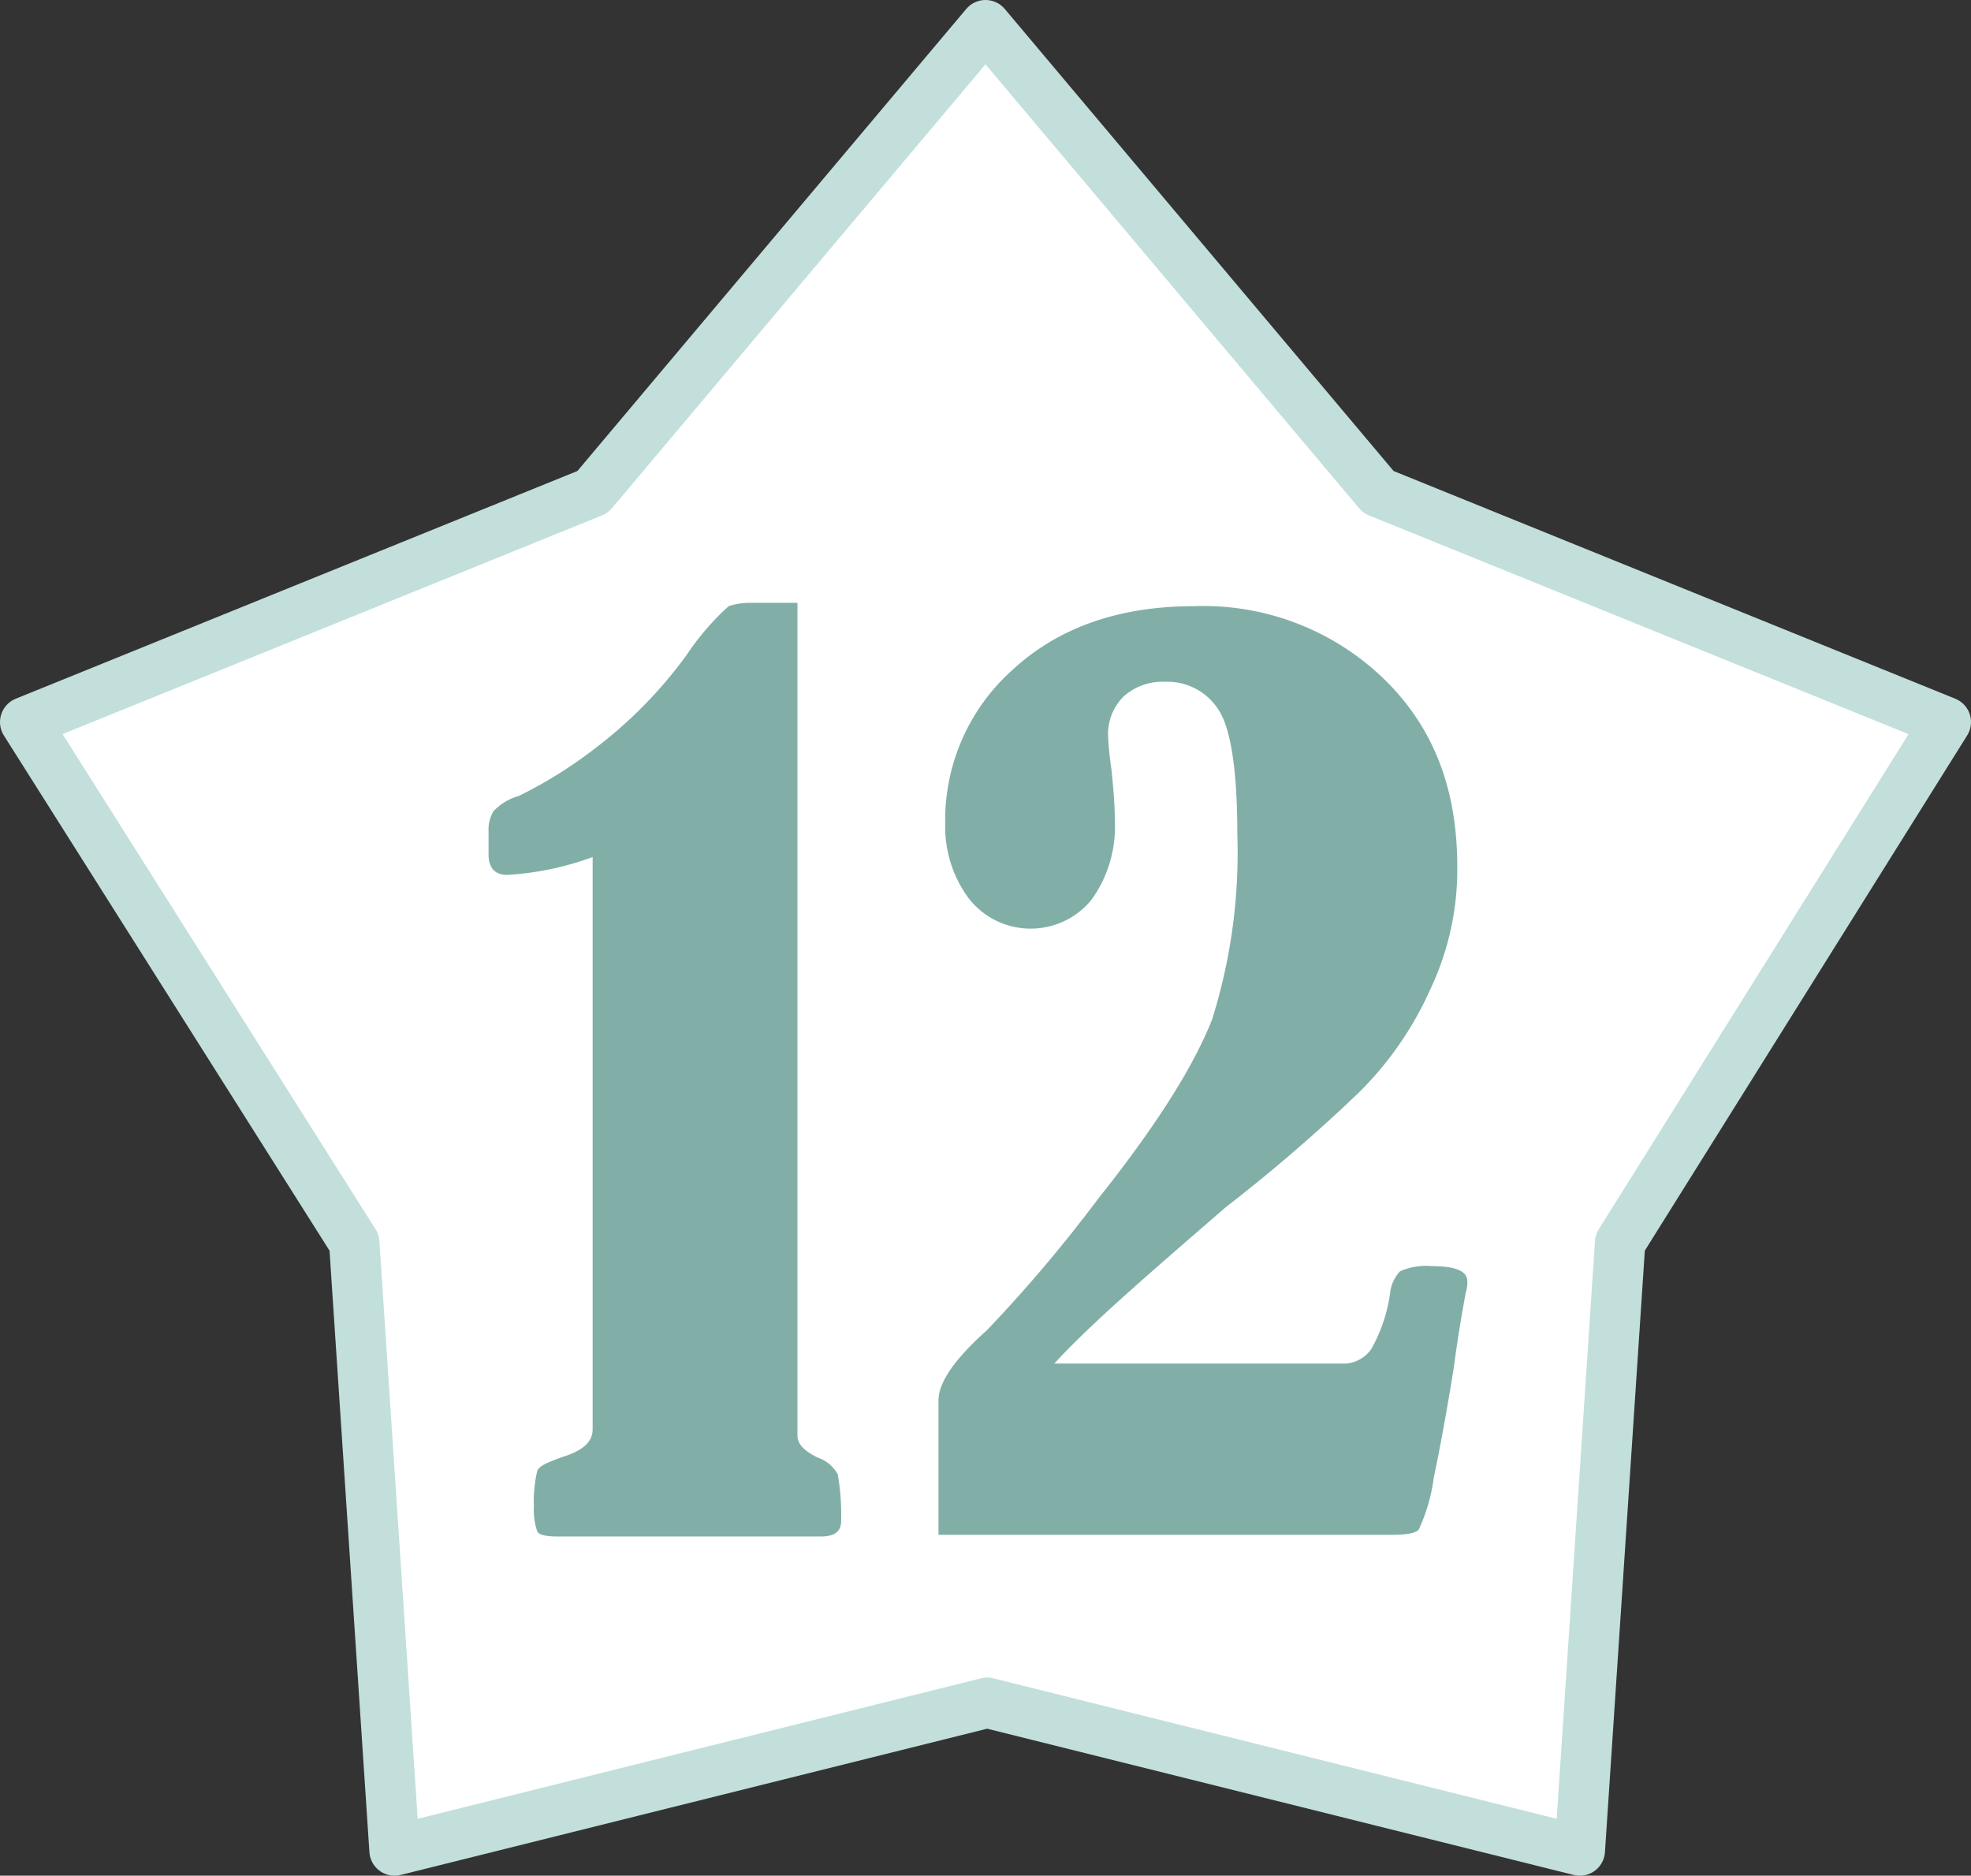
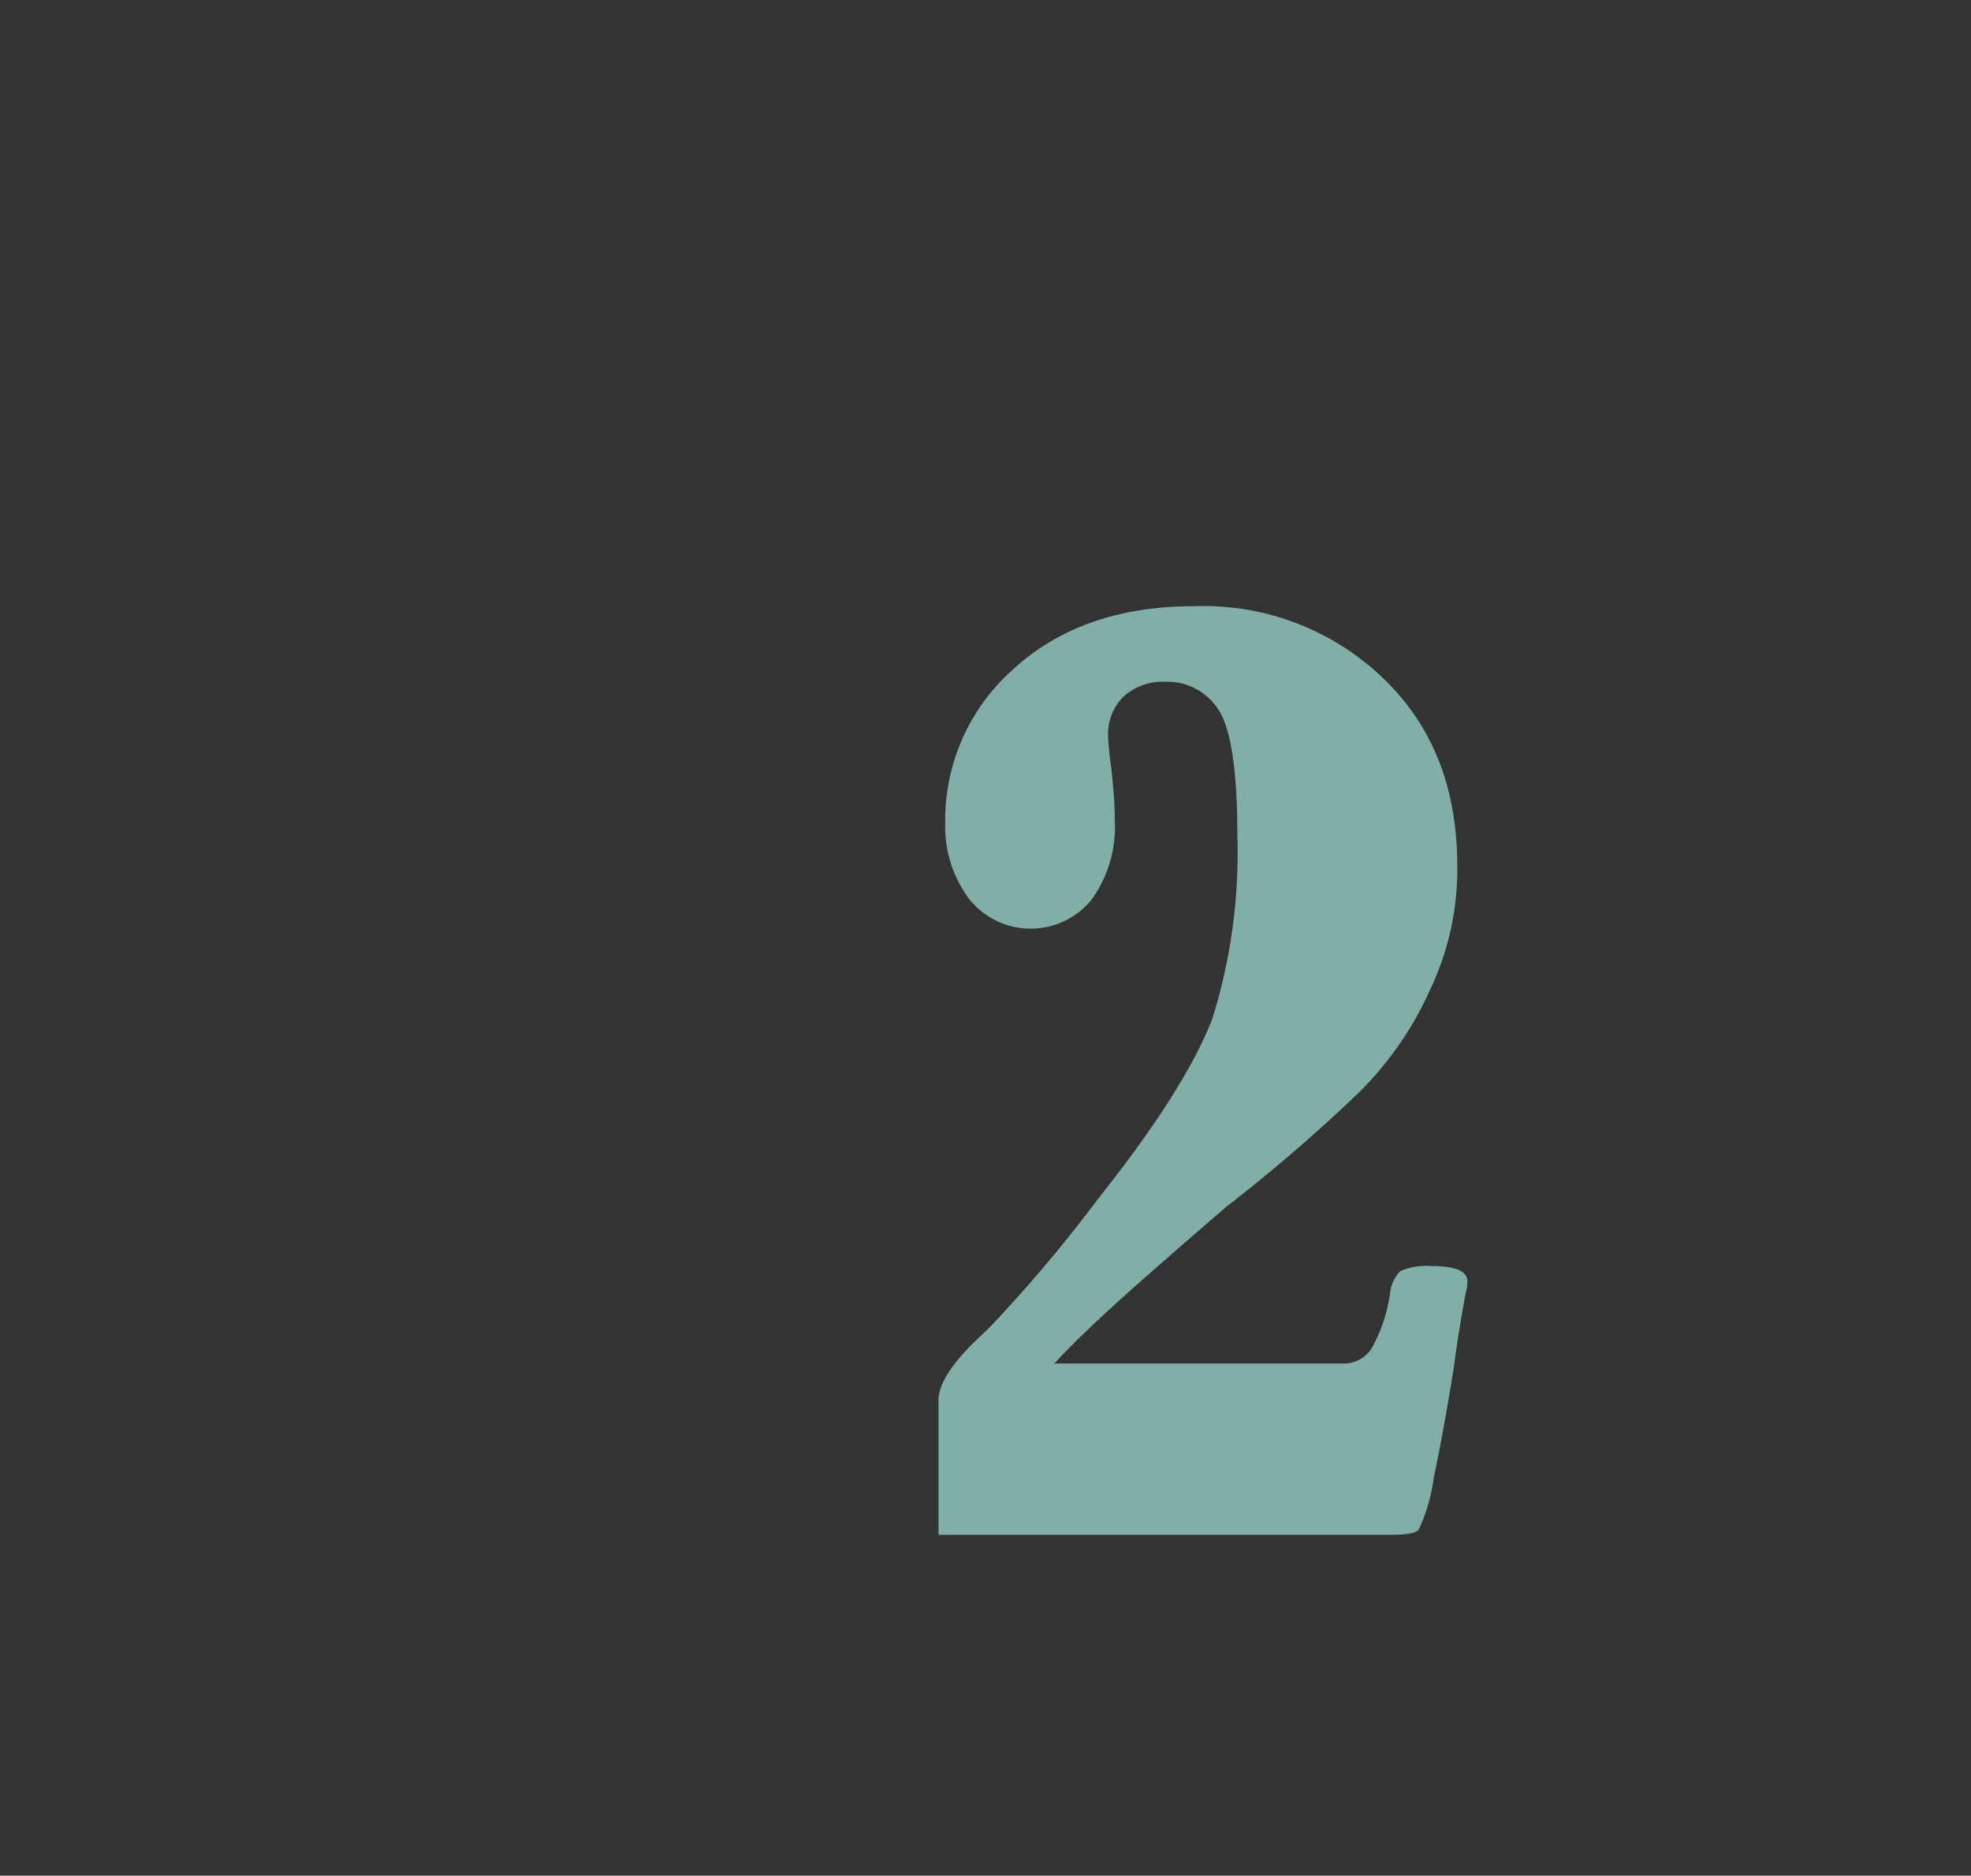
<svg xmlns="http://www.w3.org/2000/svg" viewBox="0 0 117.4 111.7">
  <rect x="0" y="0" width="117.4" height="111.7" fill="#333333" stroke="none" />
  <defs>
    <style>.cls-1{fill:#fff;stroke:#c2dfdb;stroke-linecap:round;stroke-linejoin:round;stroke-width:3px;}.cls-2{fill:#81afa7;}</style>
  </defs>
  <g id="Calque_2" data-name="Calque 2">
    <g id="CHIFFRES">
      <g id="Calque_2-2" data-name="Calque 2">
        <g id="Background">
          <g id="Groupe_519" data-name="Groupe 519">
            <g id="Groupe_423" data-name="Groupe 423">
-               <path id="Tracé_271" data-name="Tracé 271" class="cls-1" d="M58.7,1.5,82.1,29.3,115.9,43,96.5,74l-2.4,36.2-35.3-8.8-35.3,8.8L21.1,74,1.5,43,35.3,29.3Z" />
-             </g>
-             <path class="cls-2" d="M35.4,51a17.5,17.5,0,0,1-5.2,1.1c-.7,0-1.1-.4-1.1-1.2V49.5a2.11,2.11,0,0,1,.3-1.2,3.31,3.31,0,0,1,1.5-.9,26.44,26.44,0,0,0,4.5-2.8A26.55,26.55,0,0,0,40.9,39a15.38,15.38,0,0,1,2.5-2.9,3.84,3.84,0,0,1,1.3-.2h2.8V85.5c0,.5.4.9,1.2,1.3a2.12,2.12,0,0,1,1.2,1,13.79,13.79,0,0,1,.2,2.8q0,.9-1.2.9H33.2q-1.05,0-1.2-.3a4,4,0,0,1-.2-1.5,7.8,7.8,0,0,1,.2-2.1c.1-.3.6-.5,1.4-.8,1.3-.4,1.9-.9,1.9-1.7V51Z" />
+               </g>
            <path class="cls-2" d="M62.8,81.2H79.9a2,2,0,0,0,1.8-.9A9.39,9.39,0,0,0,82.8,77a2.21,2.21,0,0,1,.6-1.3,3.87,3.87,0,0,1,1.9-.3q2.1,0,2.1.9a2.08,2.08,0,0,1-.1.7c-.1.6-.4,2.1-.7,4.4Q86,85.15,85.4,88a10.51,10.51,0,0,1-.9,3.1c-.2.2-.7.3-1.6.3h-27v-8c0-1.1,1-2.5,2.9-4.2a86.09,86.09,0,0,0,6.6-7.8c3.5-4.4,5.7-7.9,6.8-10.7a33.09,33.09,0,0,0,1.5-11c0-3.9-.4-6.3-1.1-7.4a3.61,3.61,0,0,0-3.2-1.7,3.48,3.48,0,0,0-2.5.9,3.17,3.17,0,0,0-.9,2.3,19.07,19.07,0,0,0,.2,2c.1,1,.2,2,.2,3A7.43,7.43,0,0,1,65,53.6a4.68,4.68,0,0,1-6.59.63,4.9,4.9,0,0,1-.71-.73,7.17,7.17,0,0,1-1.4-4.4,12,12,0,0,1,4-9.2c2.7-2.5,6.3-3.8,10.8-3.8a15.46,15.46,0,0,1,11.3,4.3c3,2.9,4.4,6.6,4.4,11.2a16.61,16.61,0,0,1-1.6,7.3,20.18,20.18,0,0,1-4.3,6.2A100.33,100.33,0,0,1,73,71.9C68.5,75.8,65,78.8,62.8,81.2Z" />
          </g>
        </g>
      </g>
    </g>
  </g>
</svg>